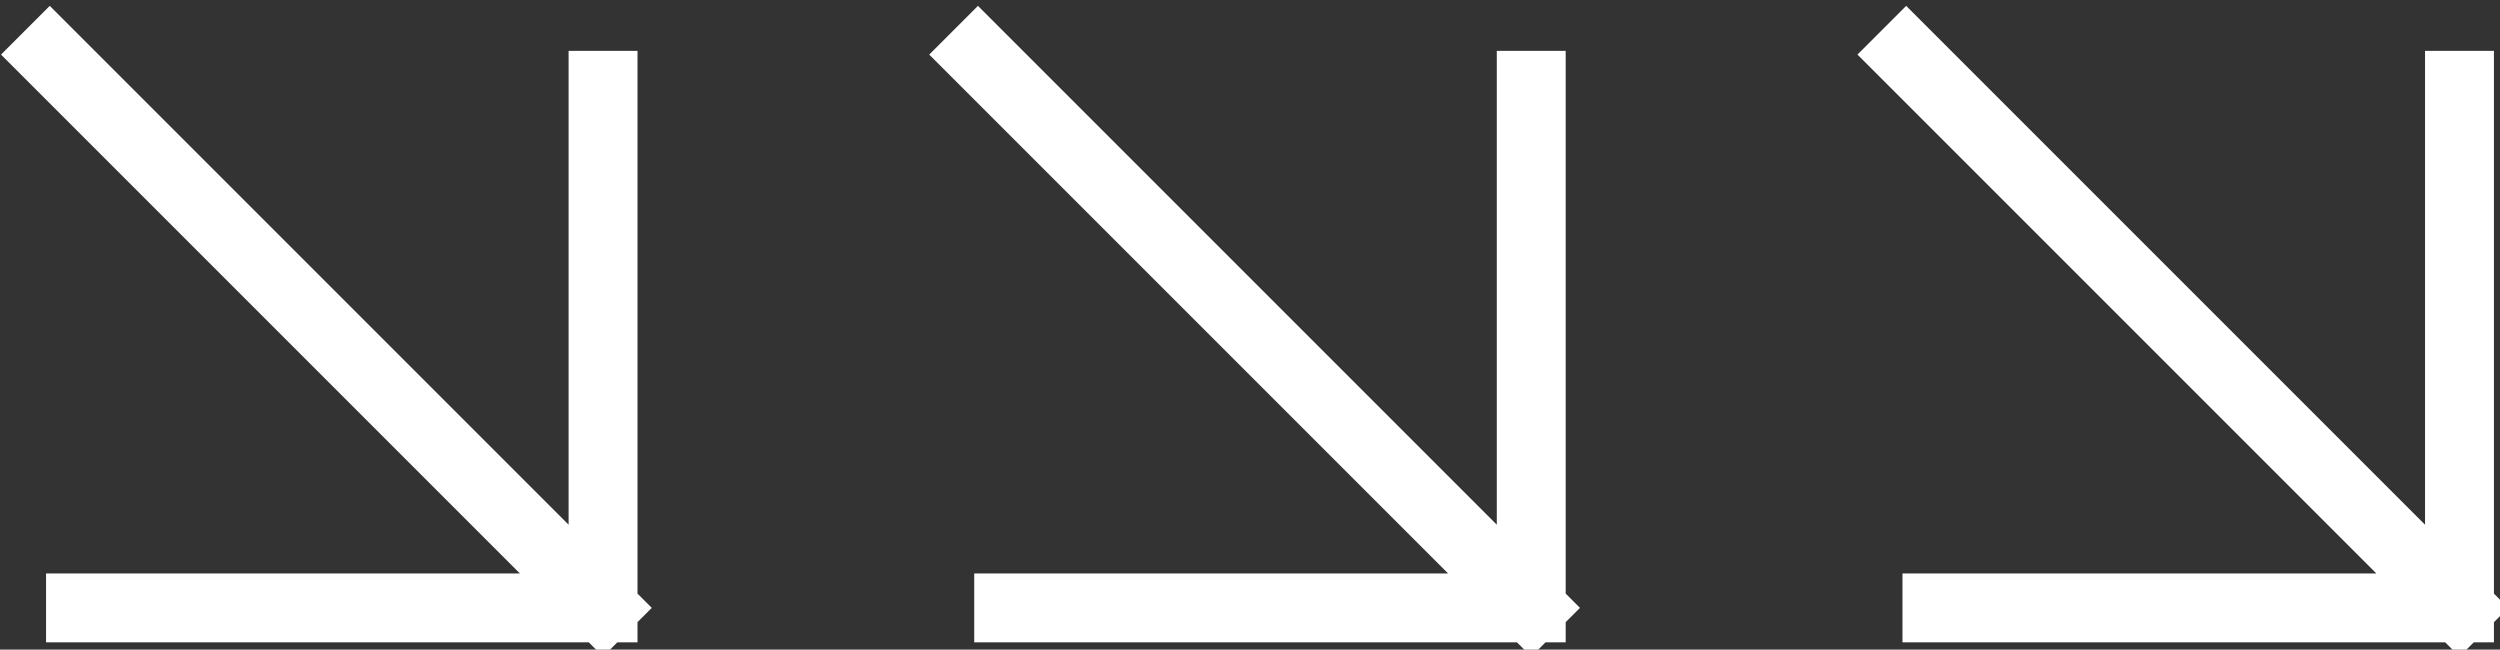
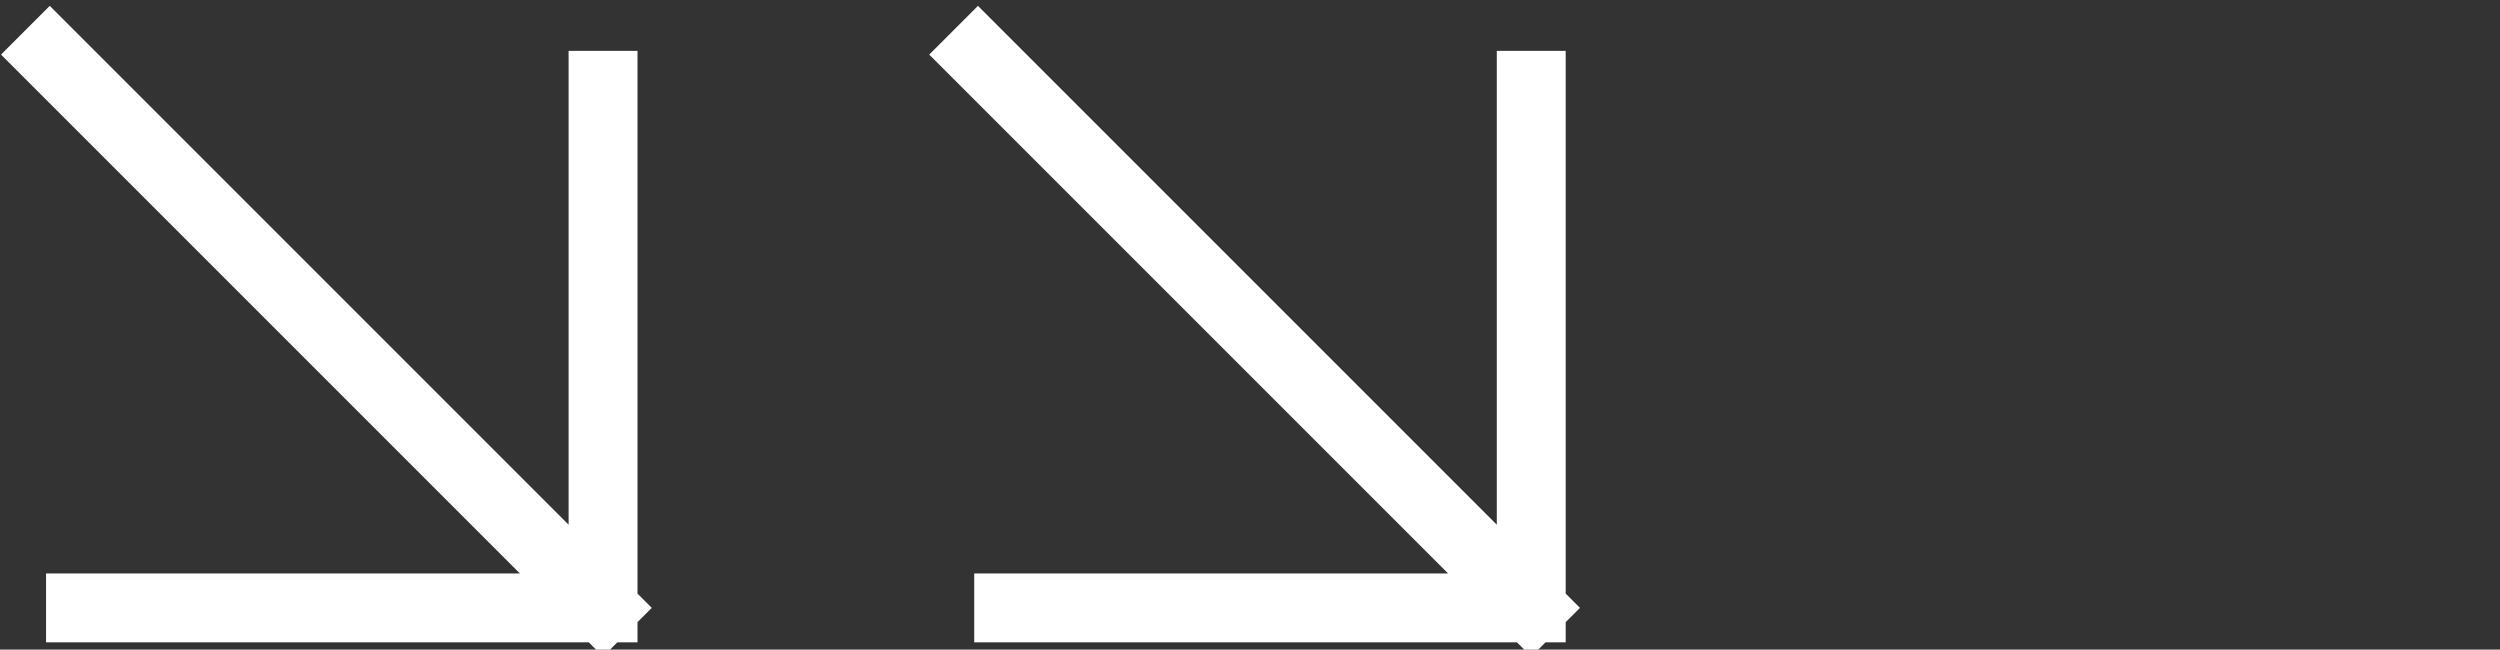
<svg xmlns="http://www.w3.org/2000/svg" width="254" height="66" viewBox="0 0 254 66" fill="none">
  <rect x="0" y="0" width="254" height="66" fill="#333333" stroke="none" />
  <path d="M5.055 5.546L61.27 61.761M61.27 61.761L8.178 61.761M61.27 61.761L61.27 8.669" stroke="white" stroke-width="7" stroke-linecap="square" />
  <path d="M99.359 5.546L155.574 61.761M155.574 61.761L102.482 61.761M155.574 61.761L155.574 8.669" stroke="white" stroke-width="7" stroke-linecap="square" />
-   <path d="M193.668 5.546L249.883 61.761M249.883 61.761L196.791 61.761M249.883 61.761L249.883 8.669" stroke="white" stroke-width="7" stroke-linecap="square" />
</svg>